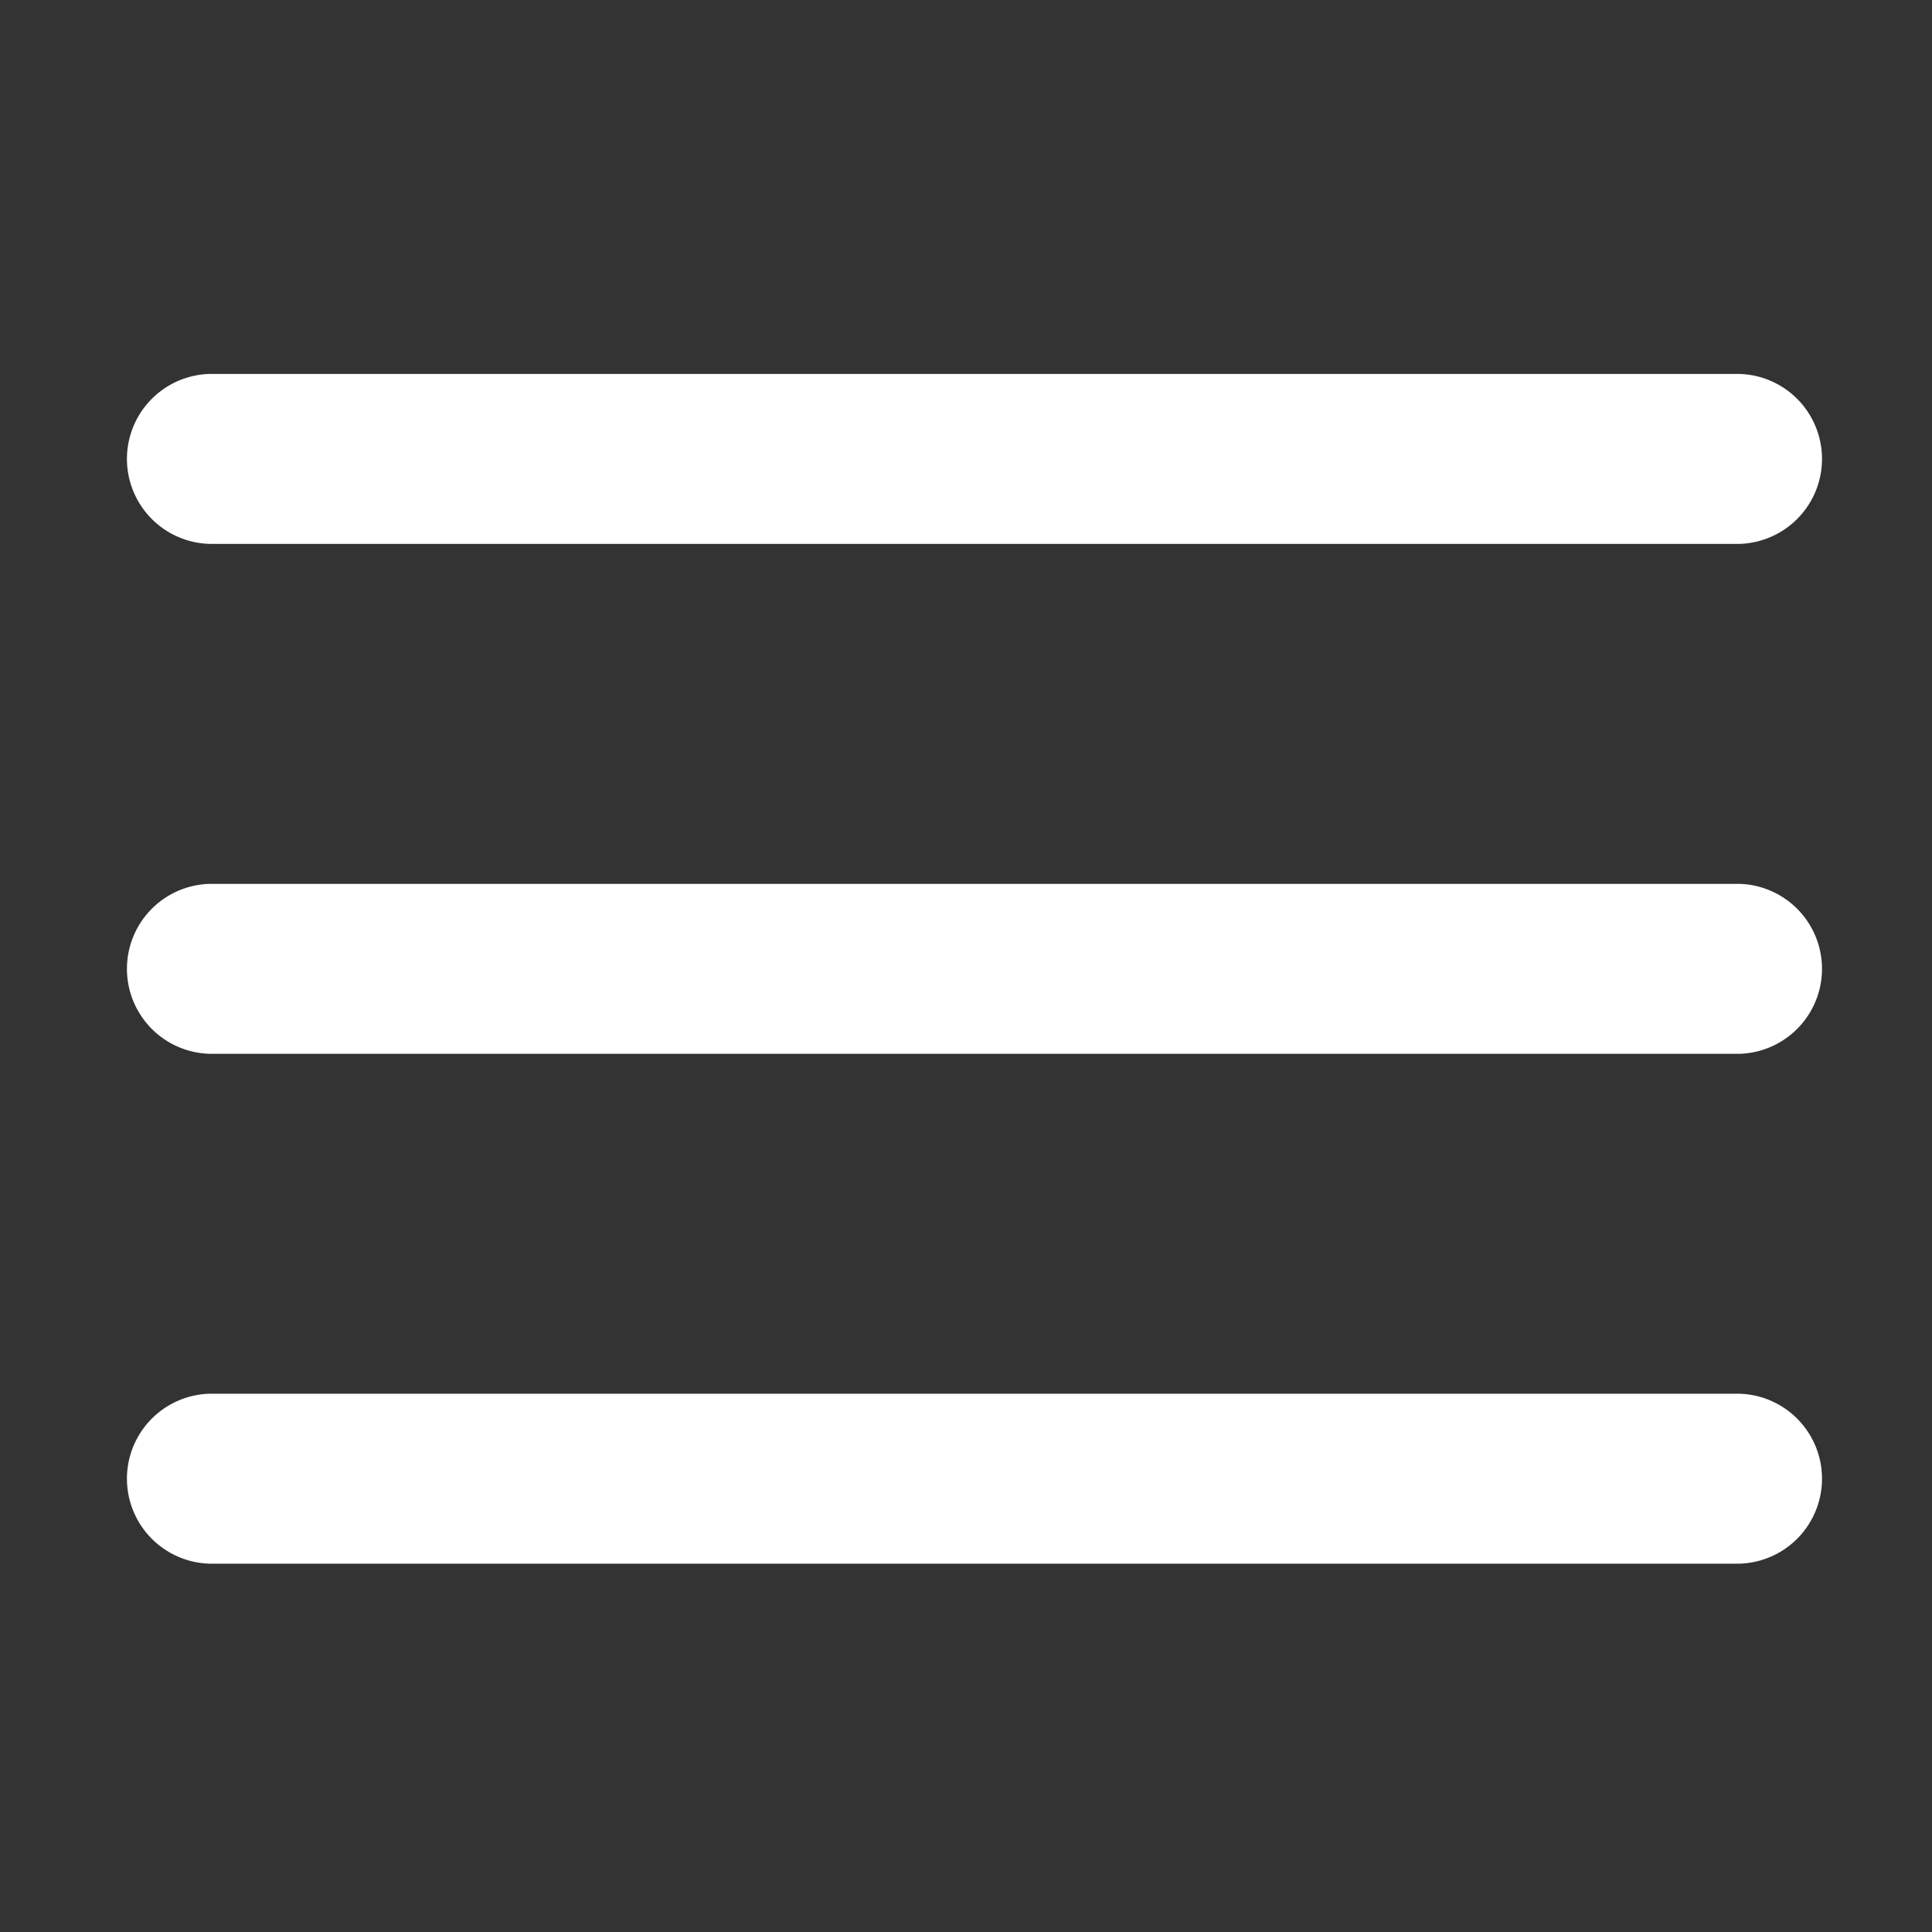
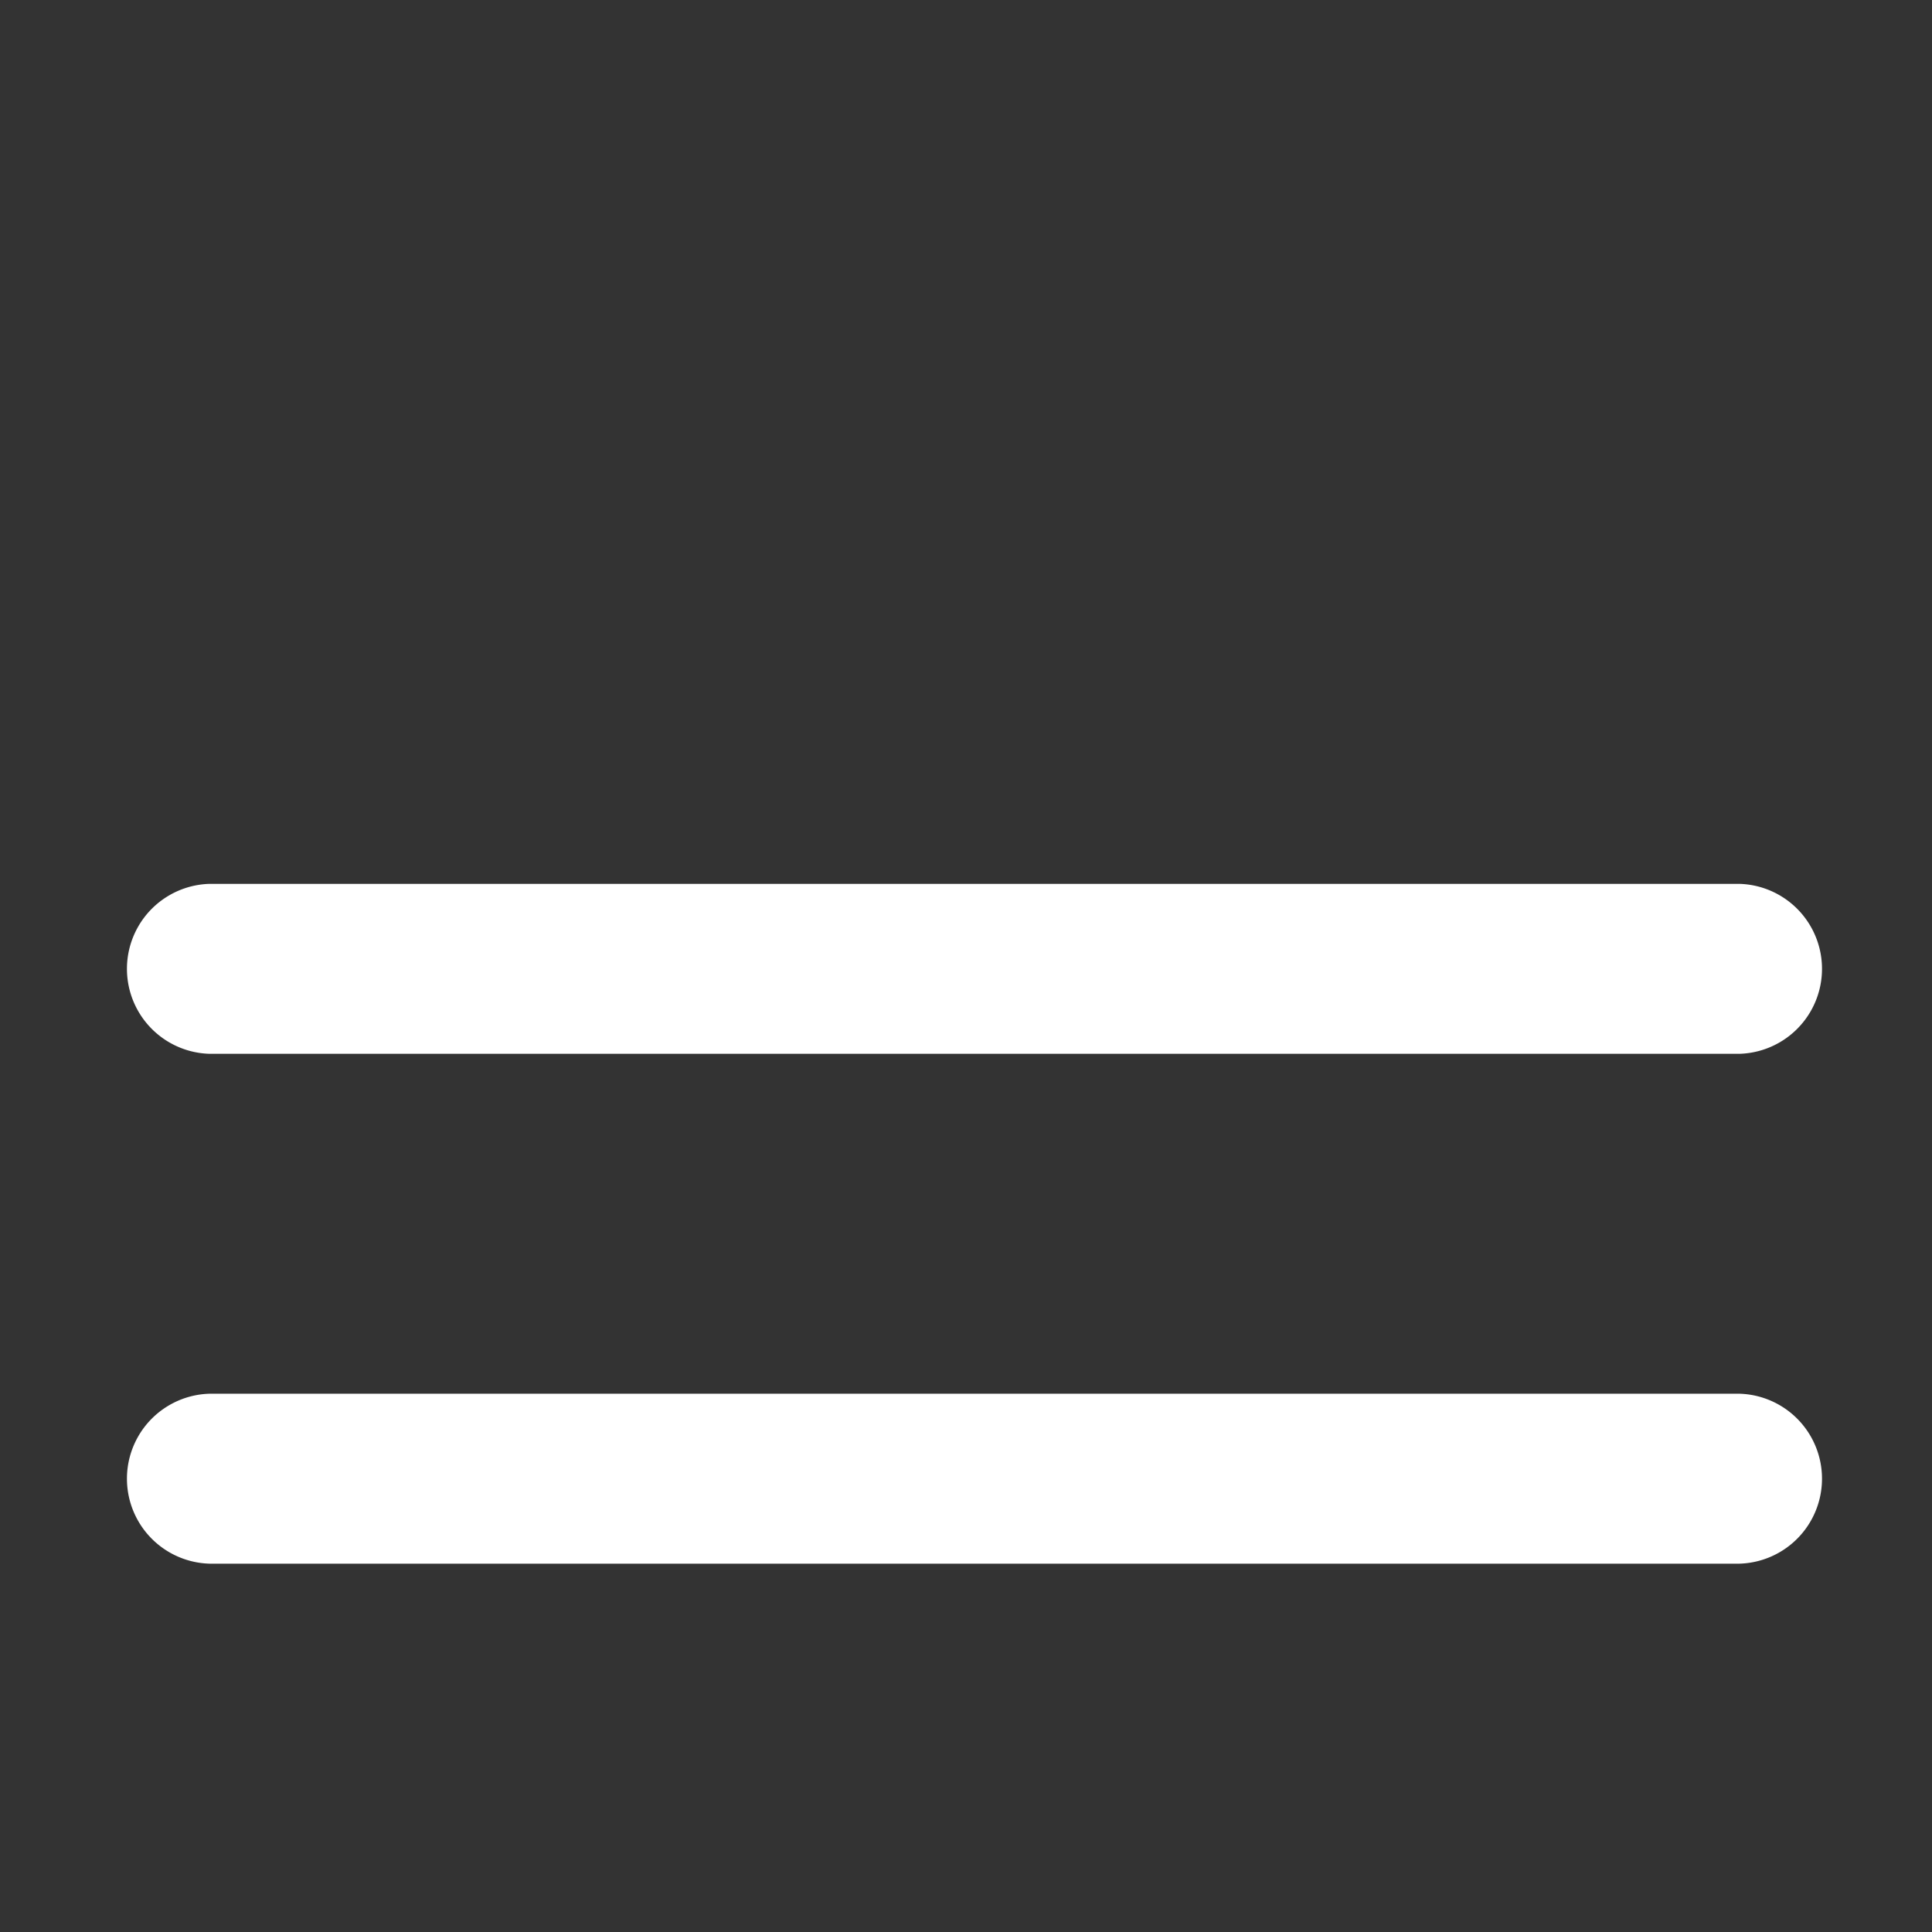
<svg xmlns="http://www.w3.org/2000/svg" width="31" height="31" viewBox="0 0 31 31">
  <rect x="0" y="0" width="31" height="31" fill="#333333" stroke="none" />
  <g id="gfx-icon-trigger" transform="translate(-62 -1371)">
    <rect id="Rechteck_298" data-name="Rechteck 298" width="31" height="31" transform="translate(62 1371)" fill="none" />
    <g id="Icon_feather-menu" data-name="Icon feather-menu" transform="translate(61 1369.5)">
      <path id="Pfad_448" data-name="Pfad 448" d="M28.908,19.227H4.364a1.364,1.364,0,0,1,0-2.727H28.908a1.364,1.364,0,0,1,0,2.727Z" transform="translate(0 -0.818)" fill="#fff" />
-       <path id="Pfad_449" data-name="Pfad 449" d="M28.908,10.227H4.364a1.364,1.364,0,0,1,0-2.727H28.908a1.364,1.364,0,0,1,0,2.727Z" transform="translate(0)" fill="#fff" />
      <path id="Pfad_450" data-name="Pfad 450" d="M28.908,28.227H4.364a1.364,1.364,0,0,1,0-2.727H28.908a1.364,1.364,0,0,1,0,2.727Z" transform="translate(0 -1.637)" fill="#fff" />
    </g>
  </g>
</svg>